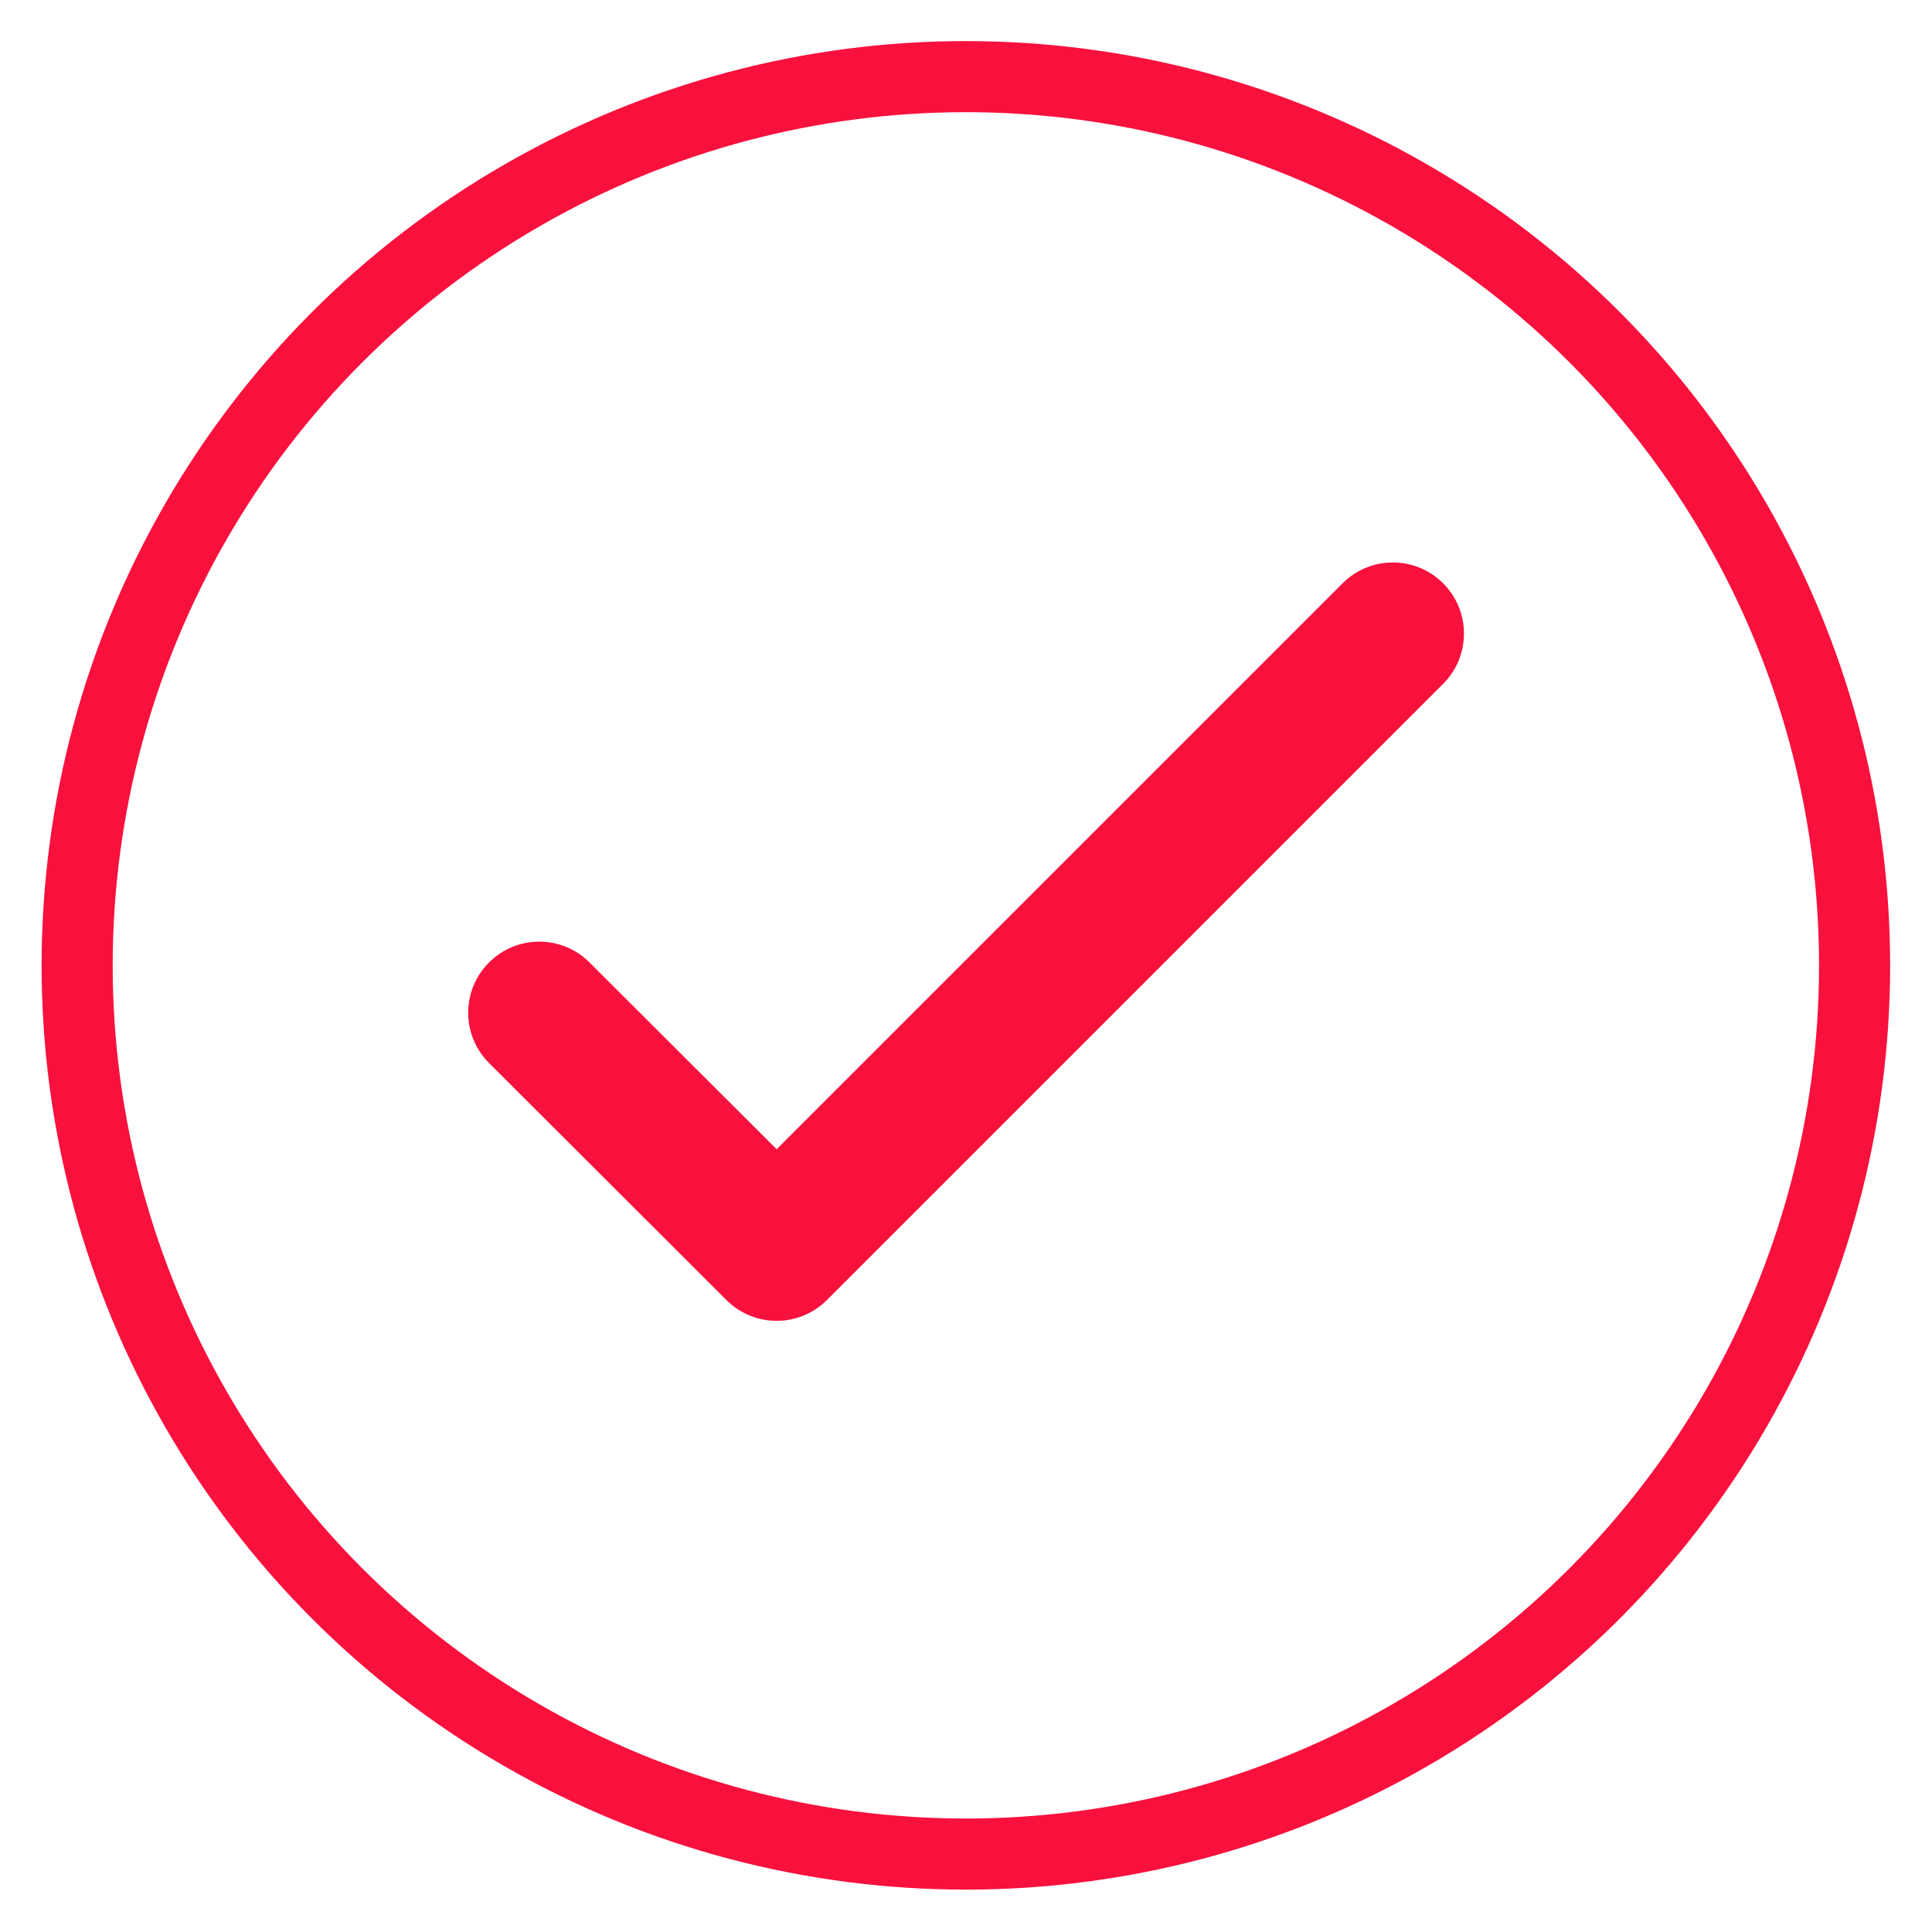
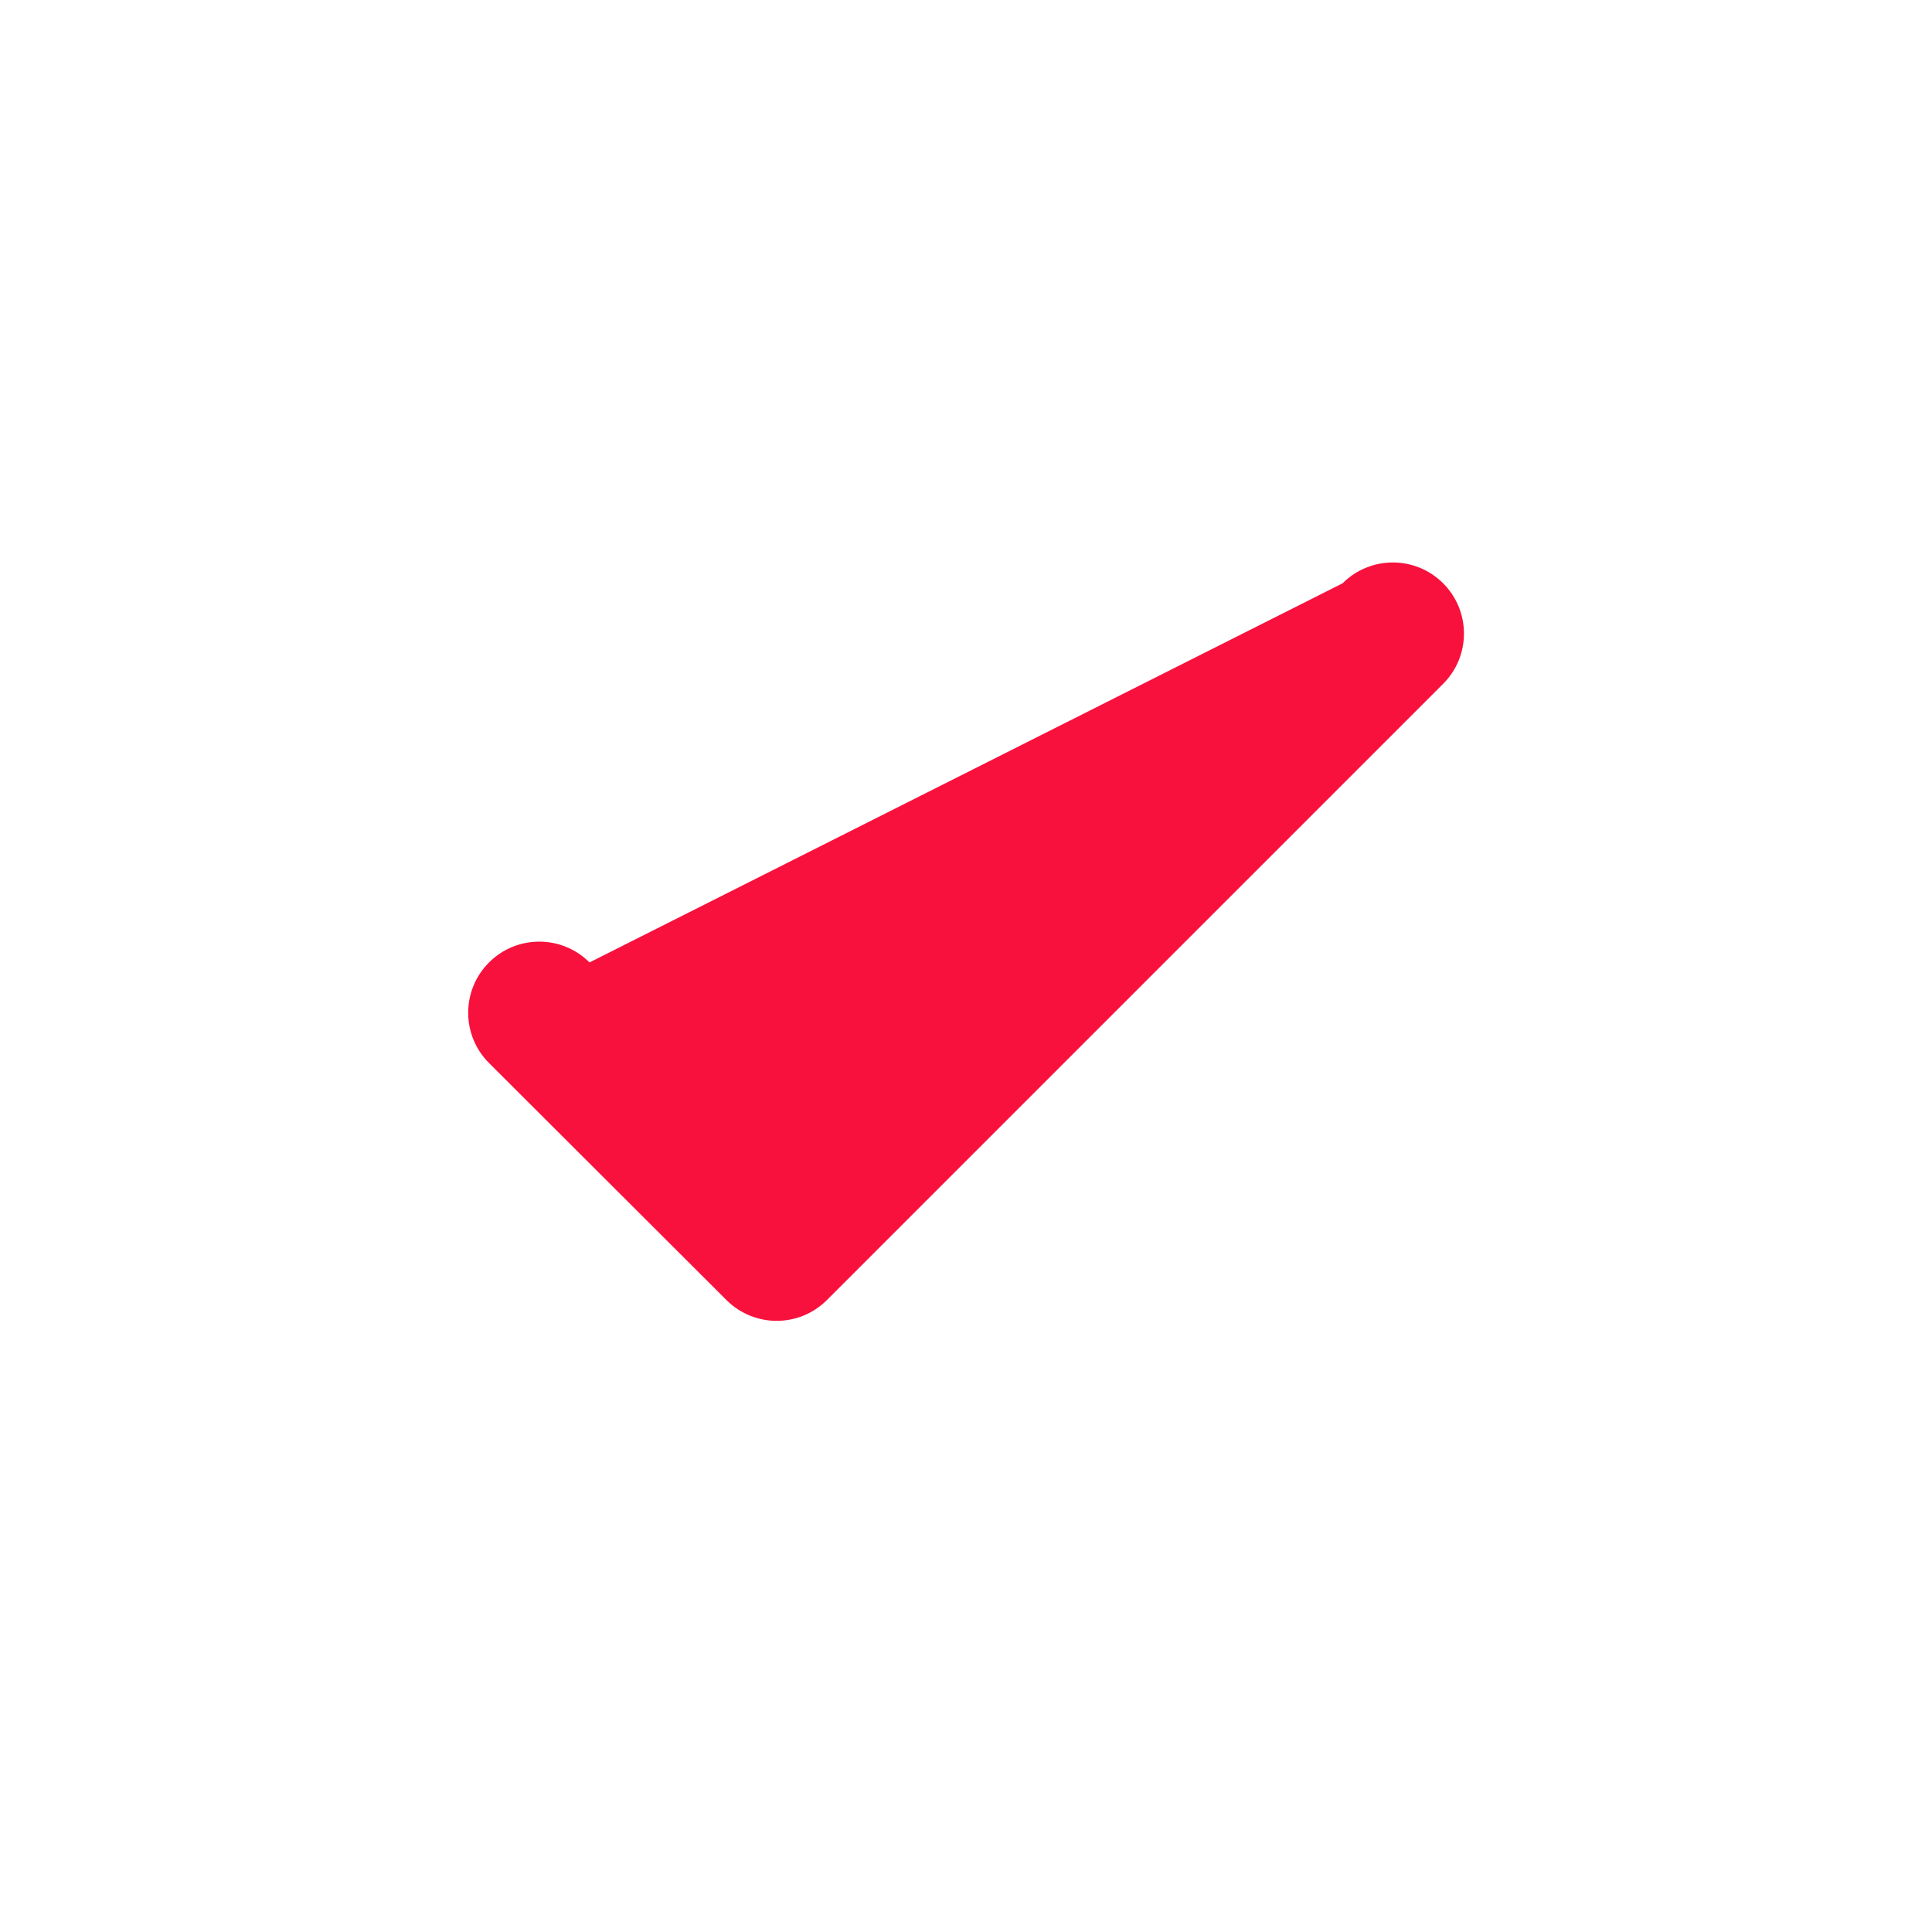
<svg xmlns="http://www.w3.org/2000/svg" width="100%" height="100%" viewBox="0 0 150 150" version="1.1" xml:space="preserve" style="fill-rule:evenodd;clip-rule:evenodd;stroke-miterlimit:10;">
  <g id="check" transform="matrix(0.92,0,0,0.92,-17.01,-17.05)">
-     <circle cx="100" cy="100" r="75" style="fill:none;stroke:rgb(248,17,61);stroke-width:6px;" />
-     <path d="M84.034,130C82.5,130 80.966,129.416 79.796,128.246L59.762,108.246C57.416,105.906 57.412,102.106 59.754,99.76C62.094,97.414 65.894,97.41 68.238,99.754L84.03,115.518L131.792,67.758C134.136,65.414 137.932,65.414 140.276,67.758C142.62,70.1 142.62,73.9 140.276,76.242L88.276,128.242C87.104,129.414 85.568,130 84.034,130Z" style="fill:rgb(248,17,61);fill-rule:nonzero;" />
+     <path d="M84.034,130C82.5,130 80.966,129.416 79.796,128.246L59.762,108.246C57.416,105.906 57.412,102.106 59.754,99.76C62.094,97.414 65.894,97.41 68.238,99.754L131.792,67.758C134.136,65.414 137.932,65.414 140.276,67.758C142.62,70.1 142.62,73.9 140.276,76.242L88.276,128.242C87.104,129.414 85.568,130 84.034,130Z" style="fill:rgb(248,17,61);fill-rule:nonzero;" />
  </g>
</svg>